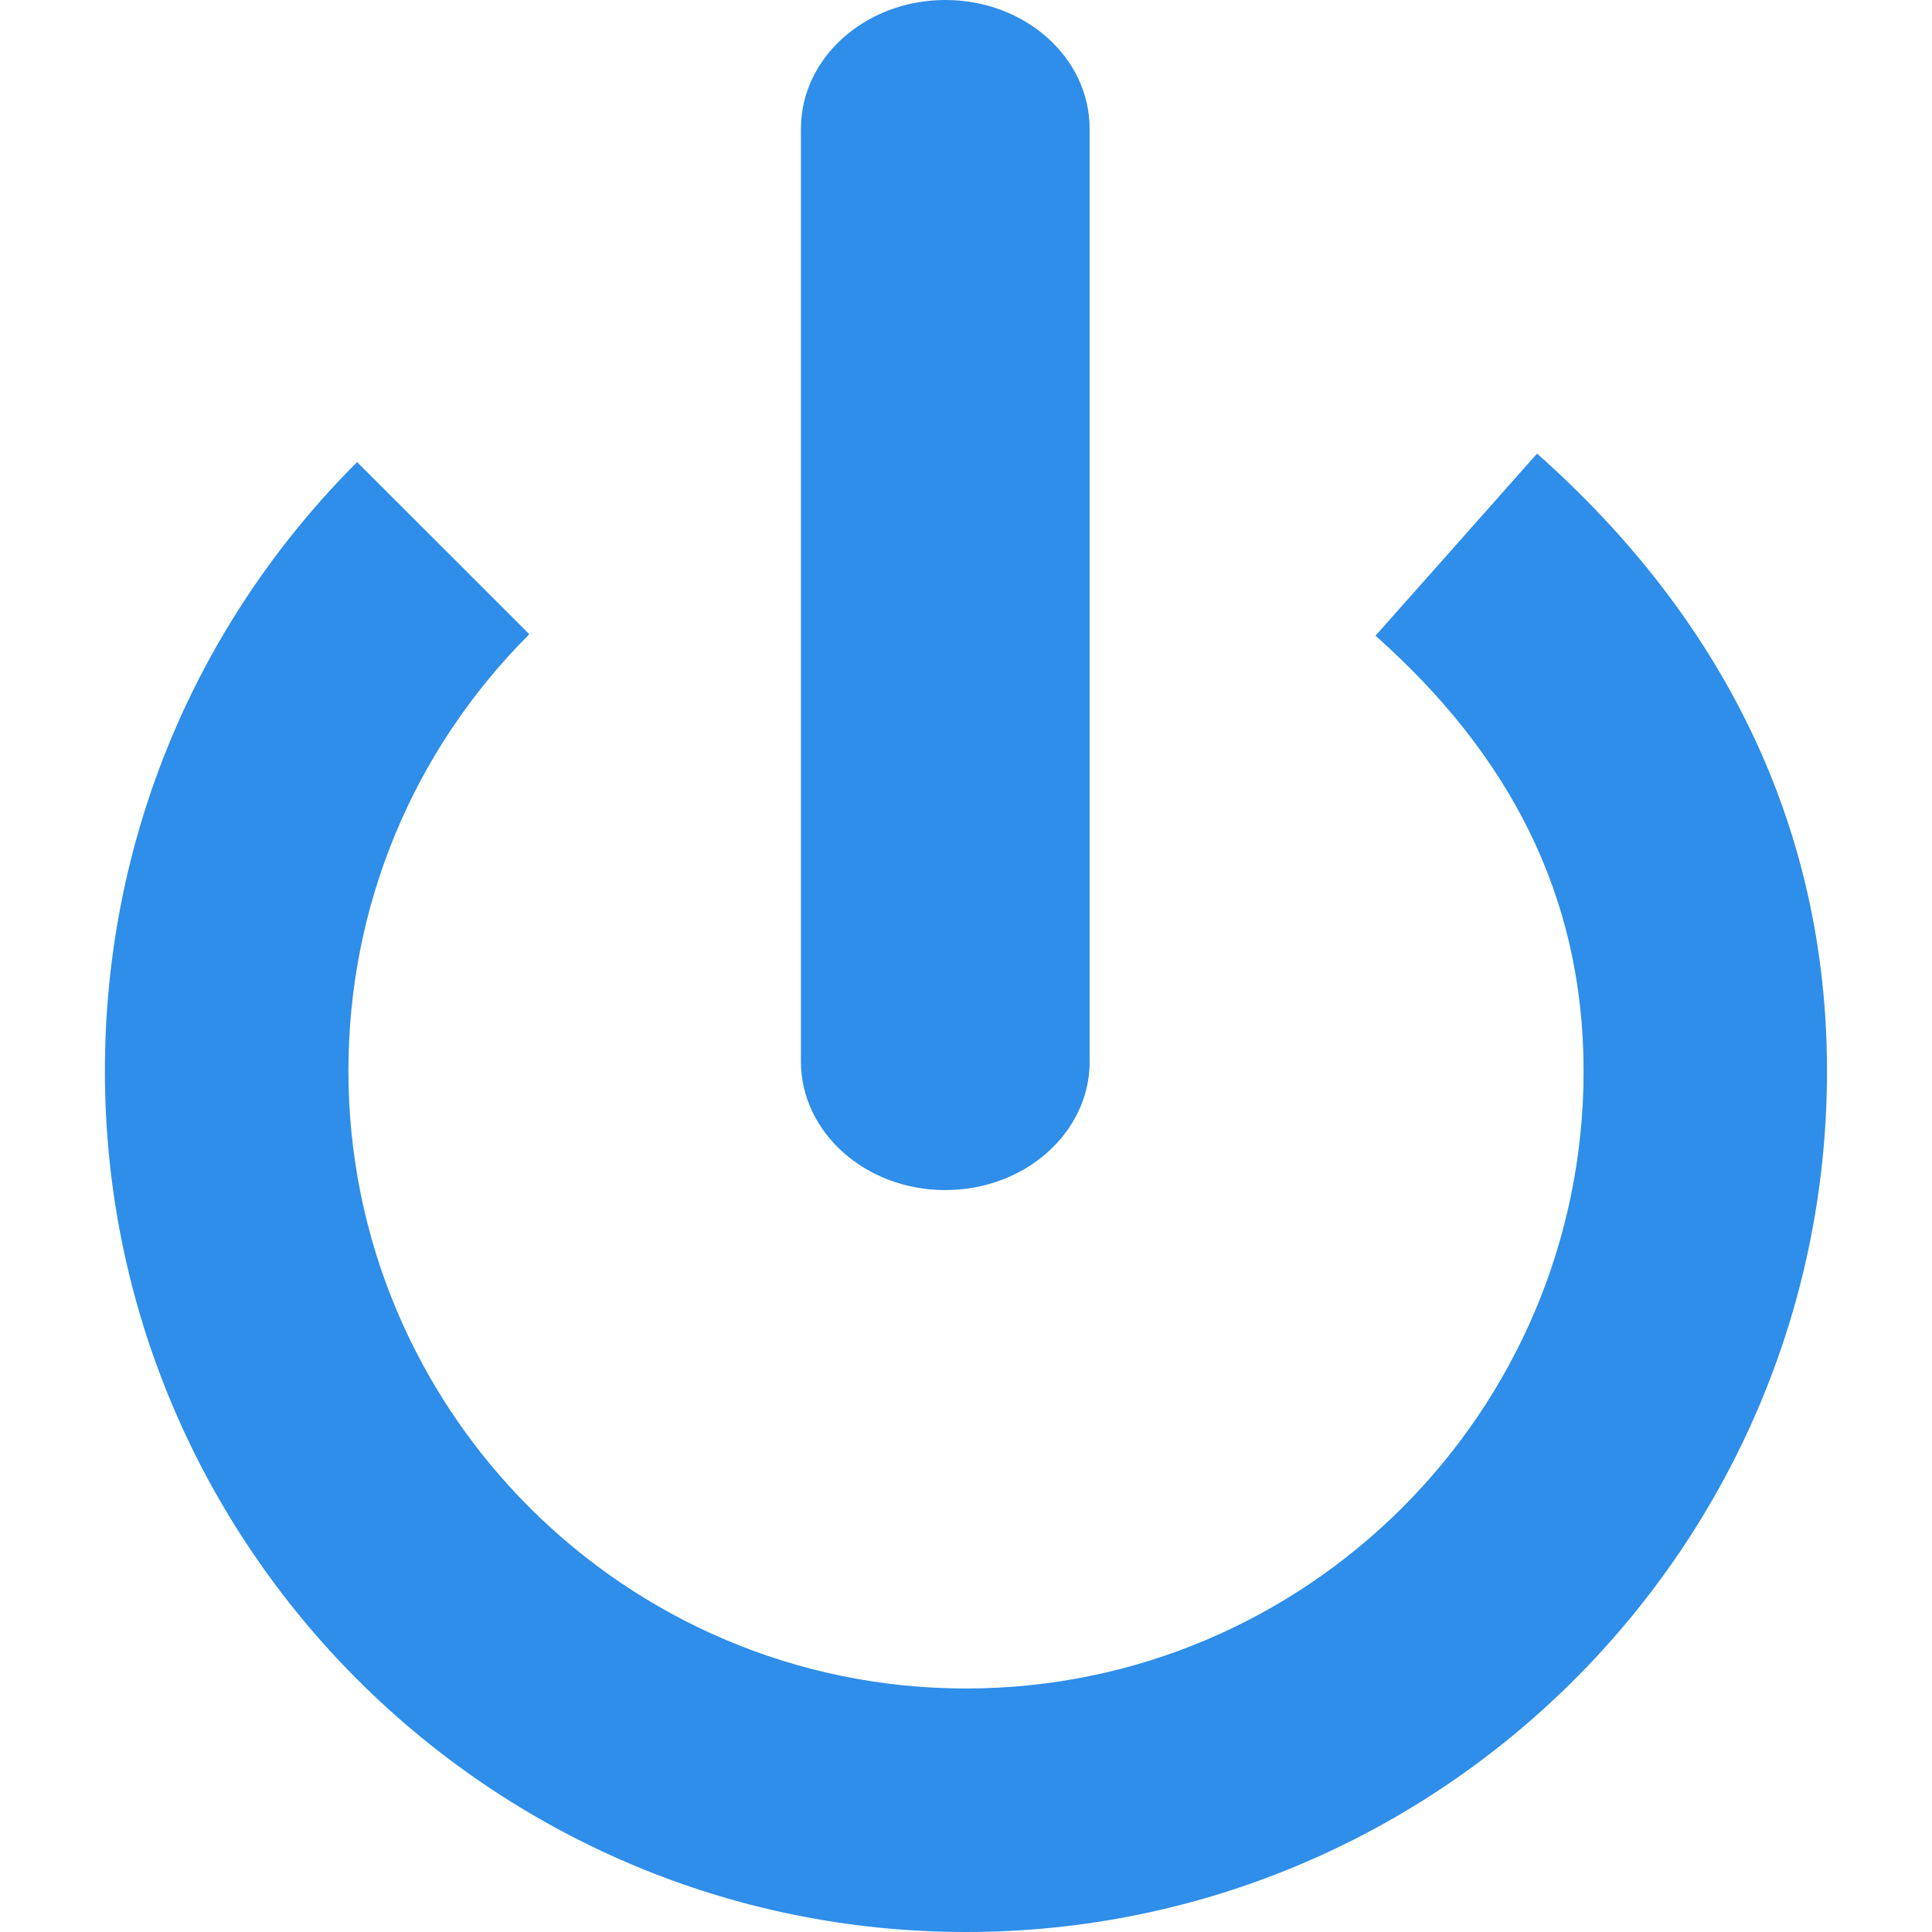
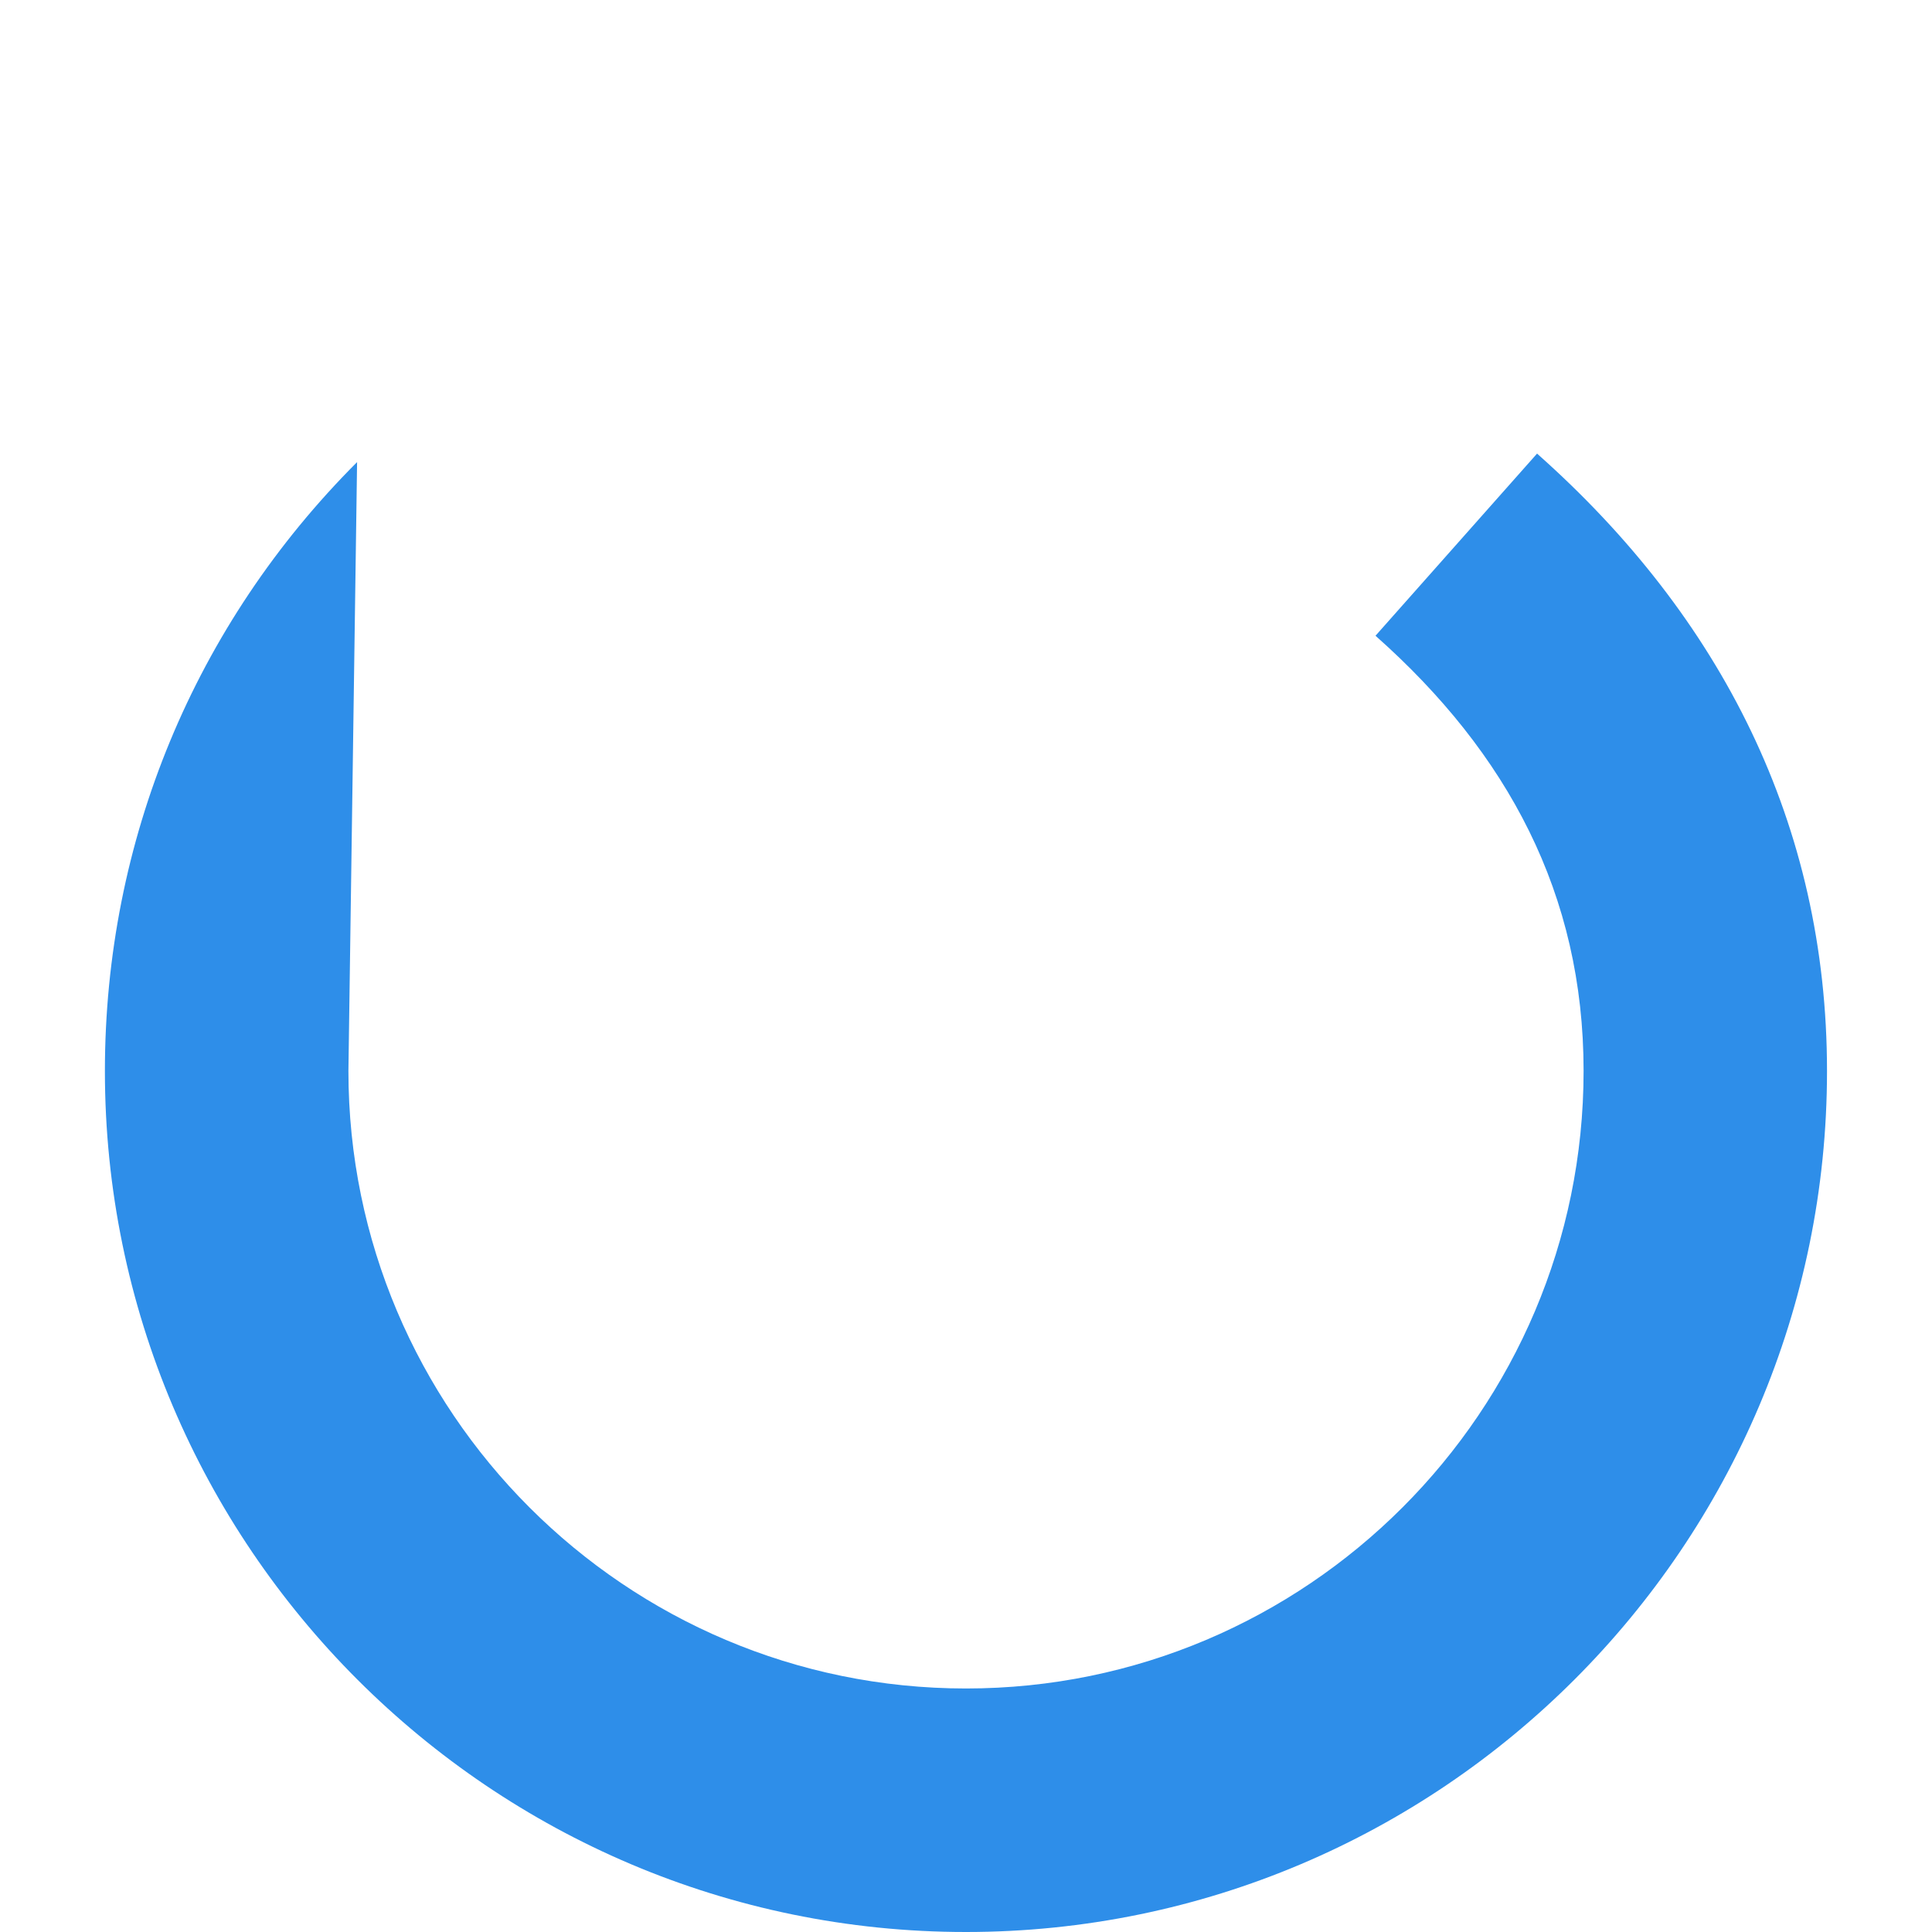
<svg xmlns="http://www.w3.org/2000/svg" version="1.1" id="Capa_1" x="0px" y="0px" viewBox="0 0 21.382 21.382" style="enable-background:new 0 0 21.382 21.382;" xml:space="preserve" width="512px" height="512px">
  <g>
    <g>
      <g>
        <g>
-           <path d="M15.223,7.036c1.463,1.297,2.303,2.862,2.303,4.816c0,3.77-3.066,6.835-6.835,6.835     c-3.77,0-6.835-3.065-6.835-6.835c0-1.825,0.711-3.542,2.002-4.833L3.952,5.114c-1.8,1.801-2.791,4.194-2.791,6.739     c0,5.254,4.274,9.529,9.529,9.529c5.254,0,9.53-4.274,9.53-9.529c0-2.725-1.17-5.024-3.209-6.833L15.223,7.036z" data-original="#010002" class="active-path" data-old_color="#2e8ee9" fill="#2e8ee9" />
-           <path d="M12.06,11.747c0,0.787-0.715,1.424-1.599,1.424c-0.881,0-1.597-0.637-1.597-1.424V1.424     C8.865,0.637,9.581,0,10.462,0c0.882,0,1.597,0.637,1.597,1.424v10.323H12.06z" data-original="#010002" class="active-path" data-old_color="#2e8ee9" fill="#2e8ee9" />
+           <path d="M15.223,7.036c1.463,1.297,2.303,2.862,2.303,4.816c0,3.77-3.066,6.835-6.835,6.835     c-3.77,0-6.835-3.065-6.835-6.835L3.952,5.114c-1.8,1.801-2.791,4.194-2.791,6.739     c0,5.254,4.274,9.529,9.529,9.529c5.254,0,9.53-4.274,9.53-9.529c0-2.725-1.17-5.024-3.209-6.833L15.223,7.036z" data-original="#010002" class="active-path" data-old_color="#2e8ee9" fill="#2e8ee9" />
        </g>
      </g>
    </g>
  </g>
</svg>